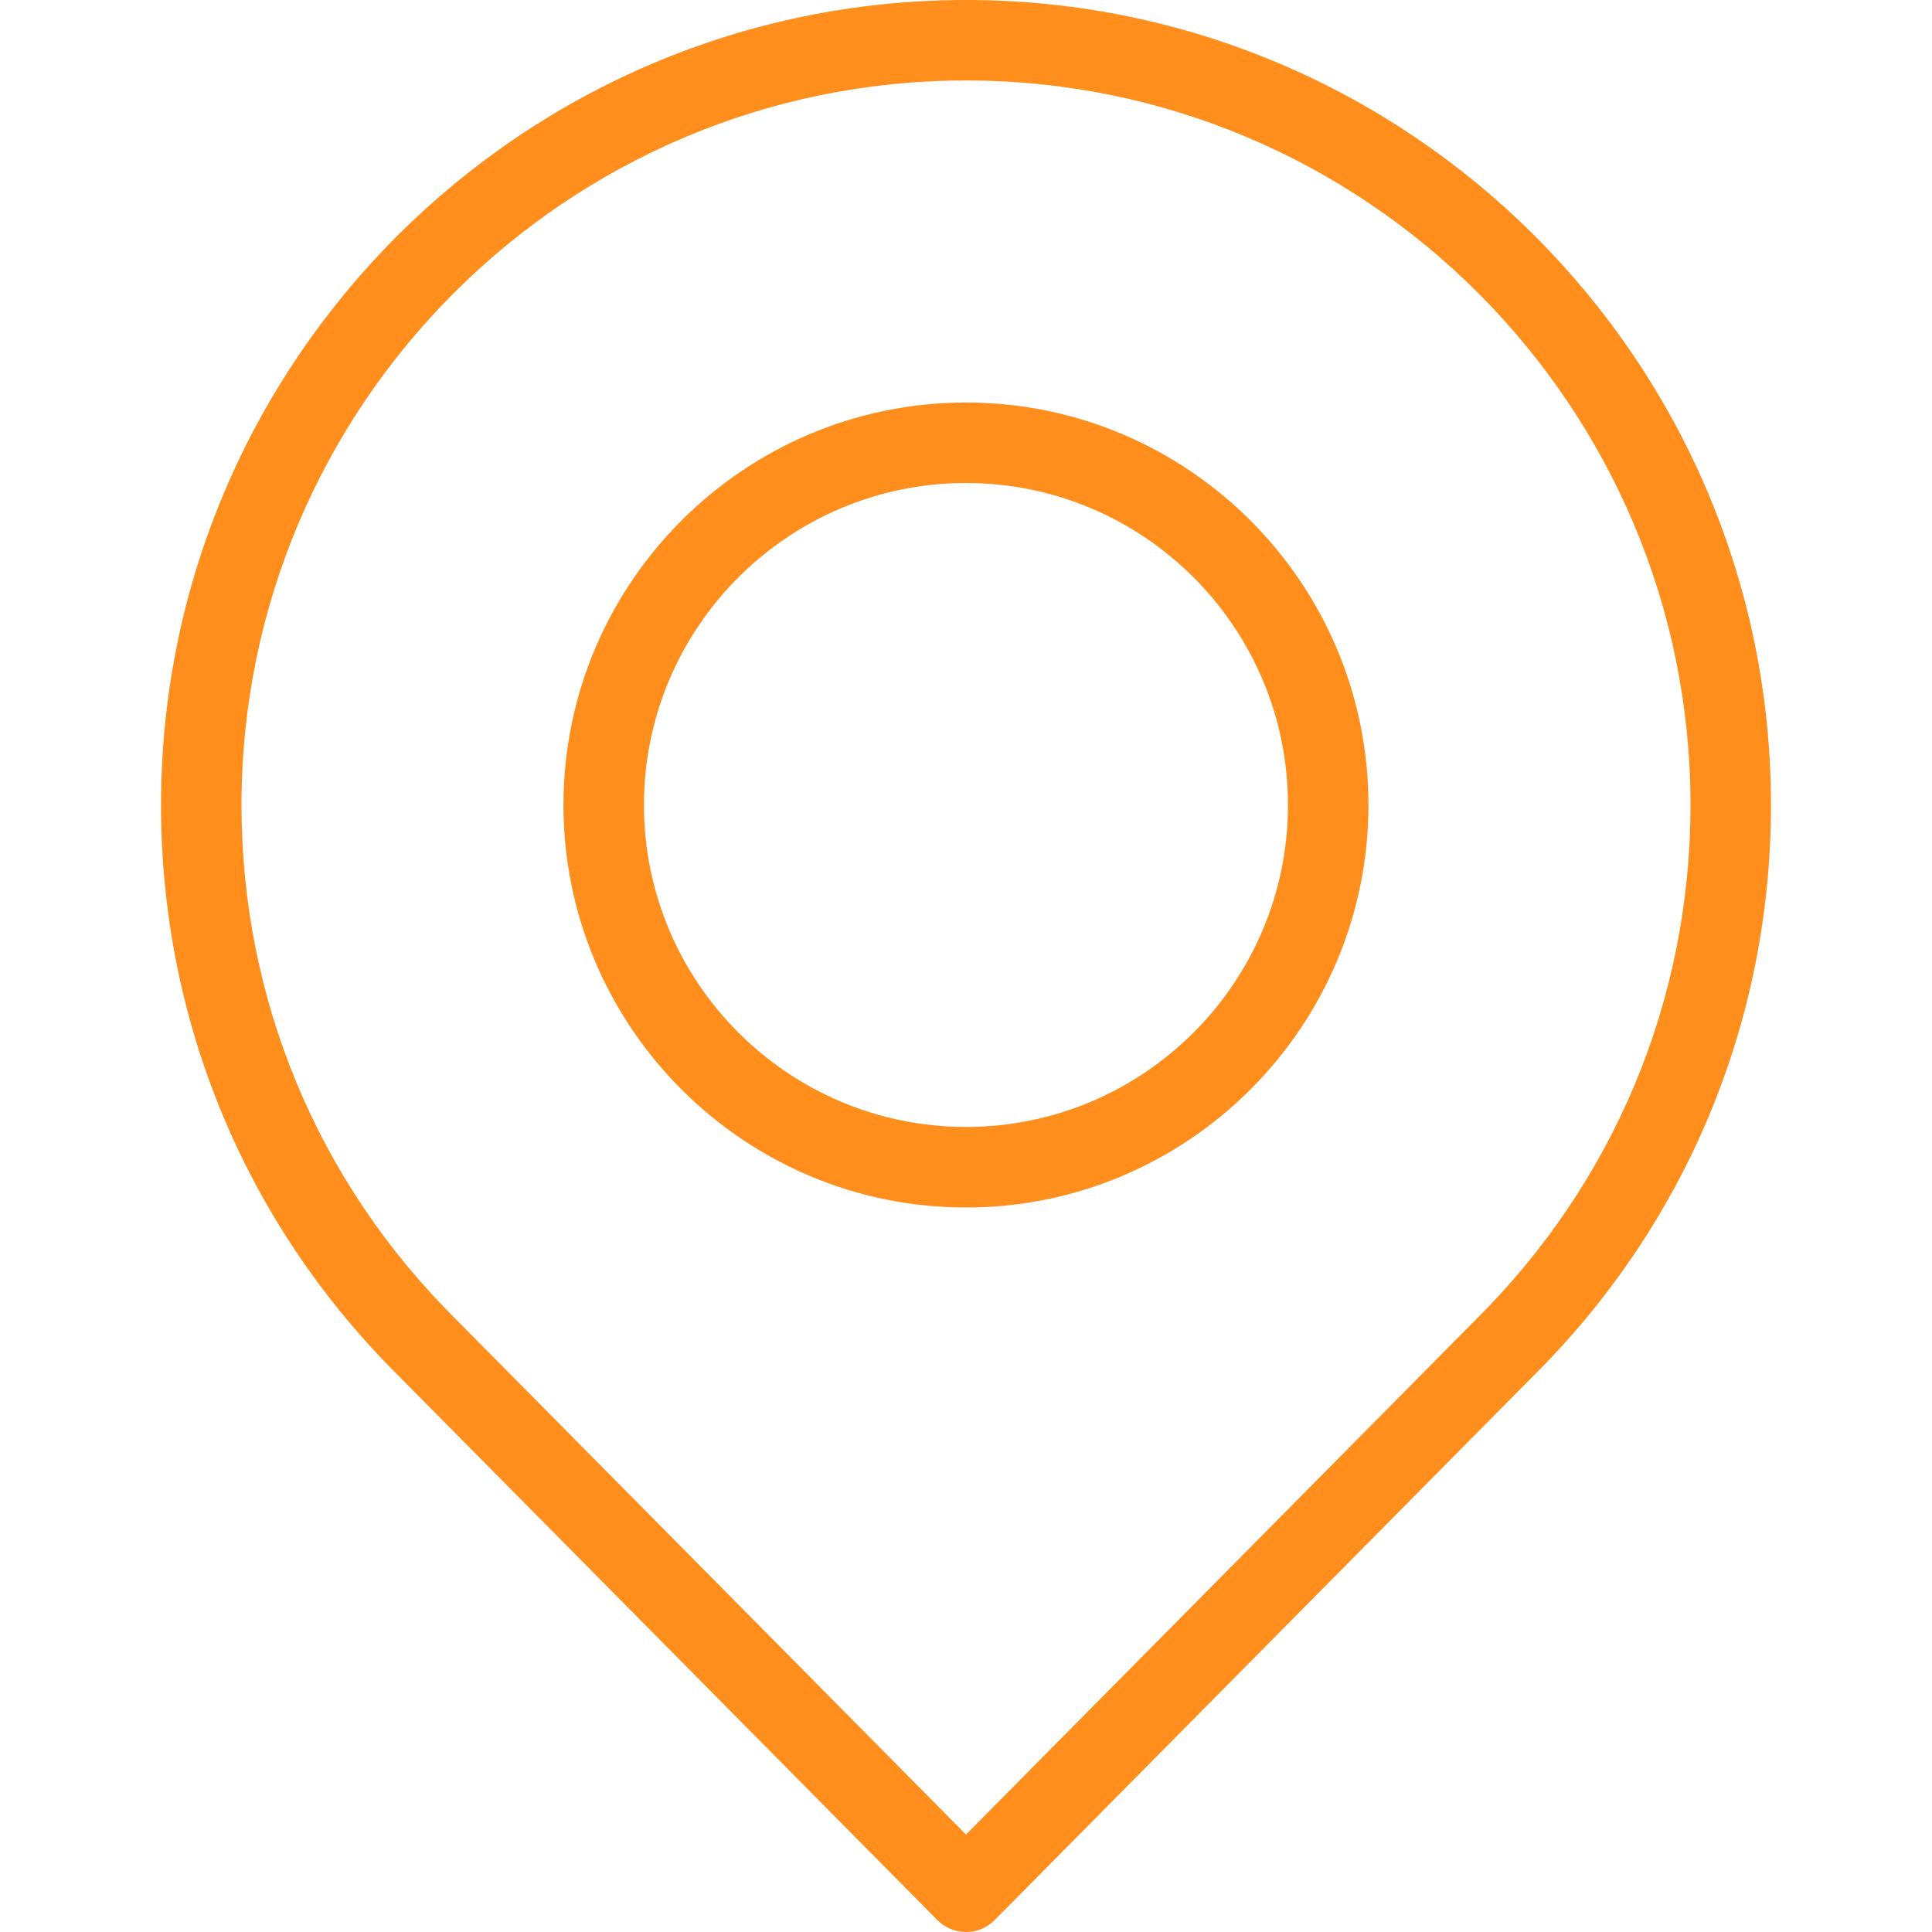
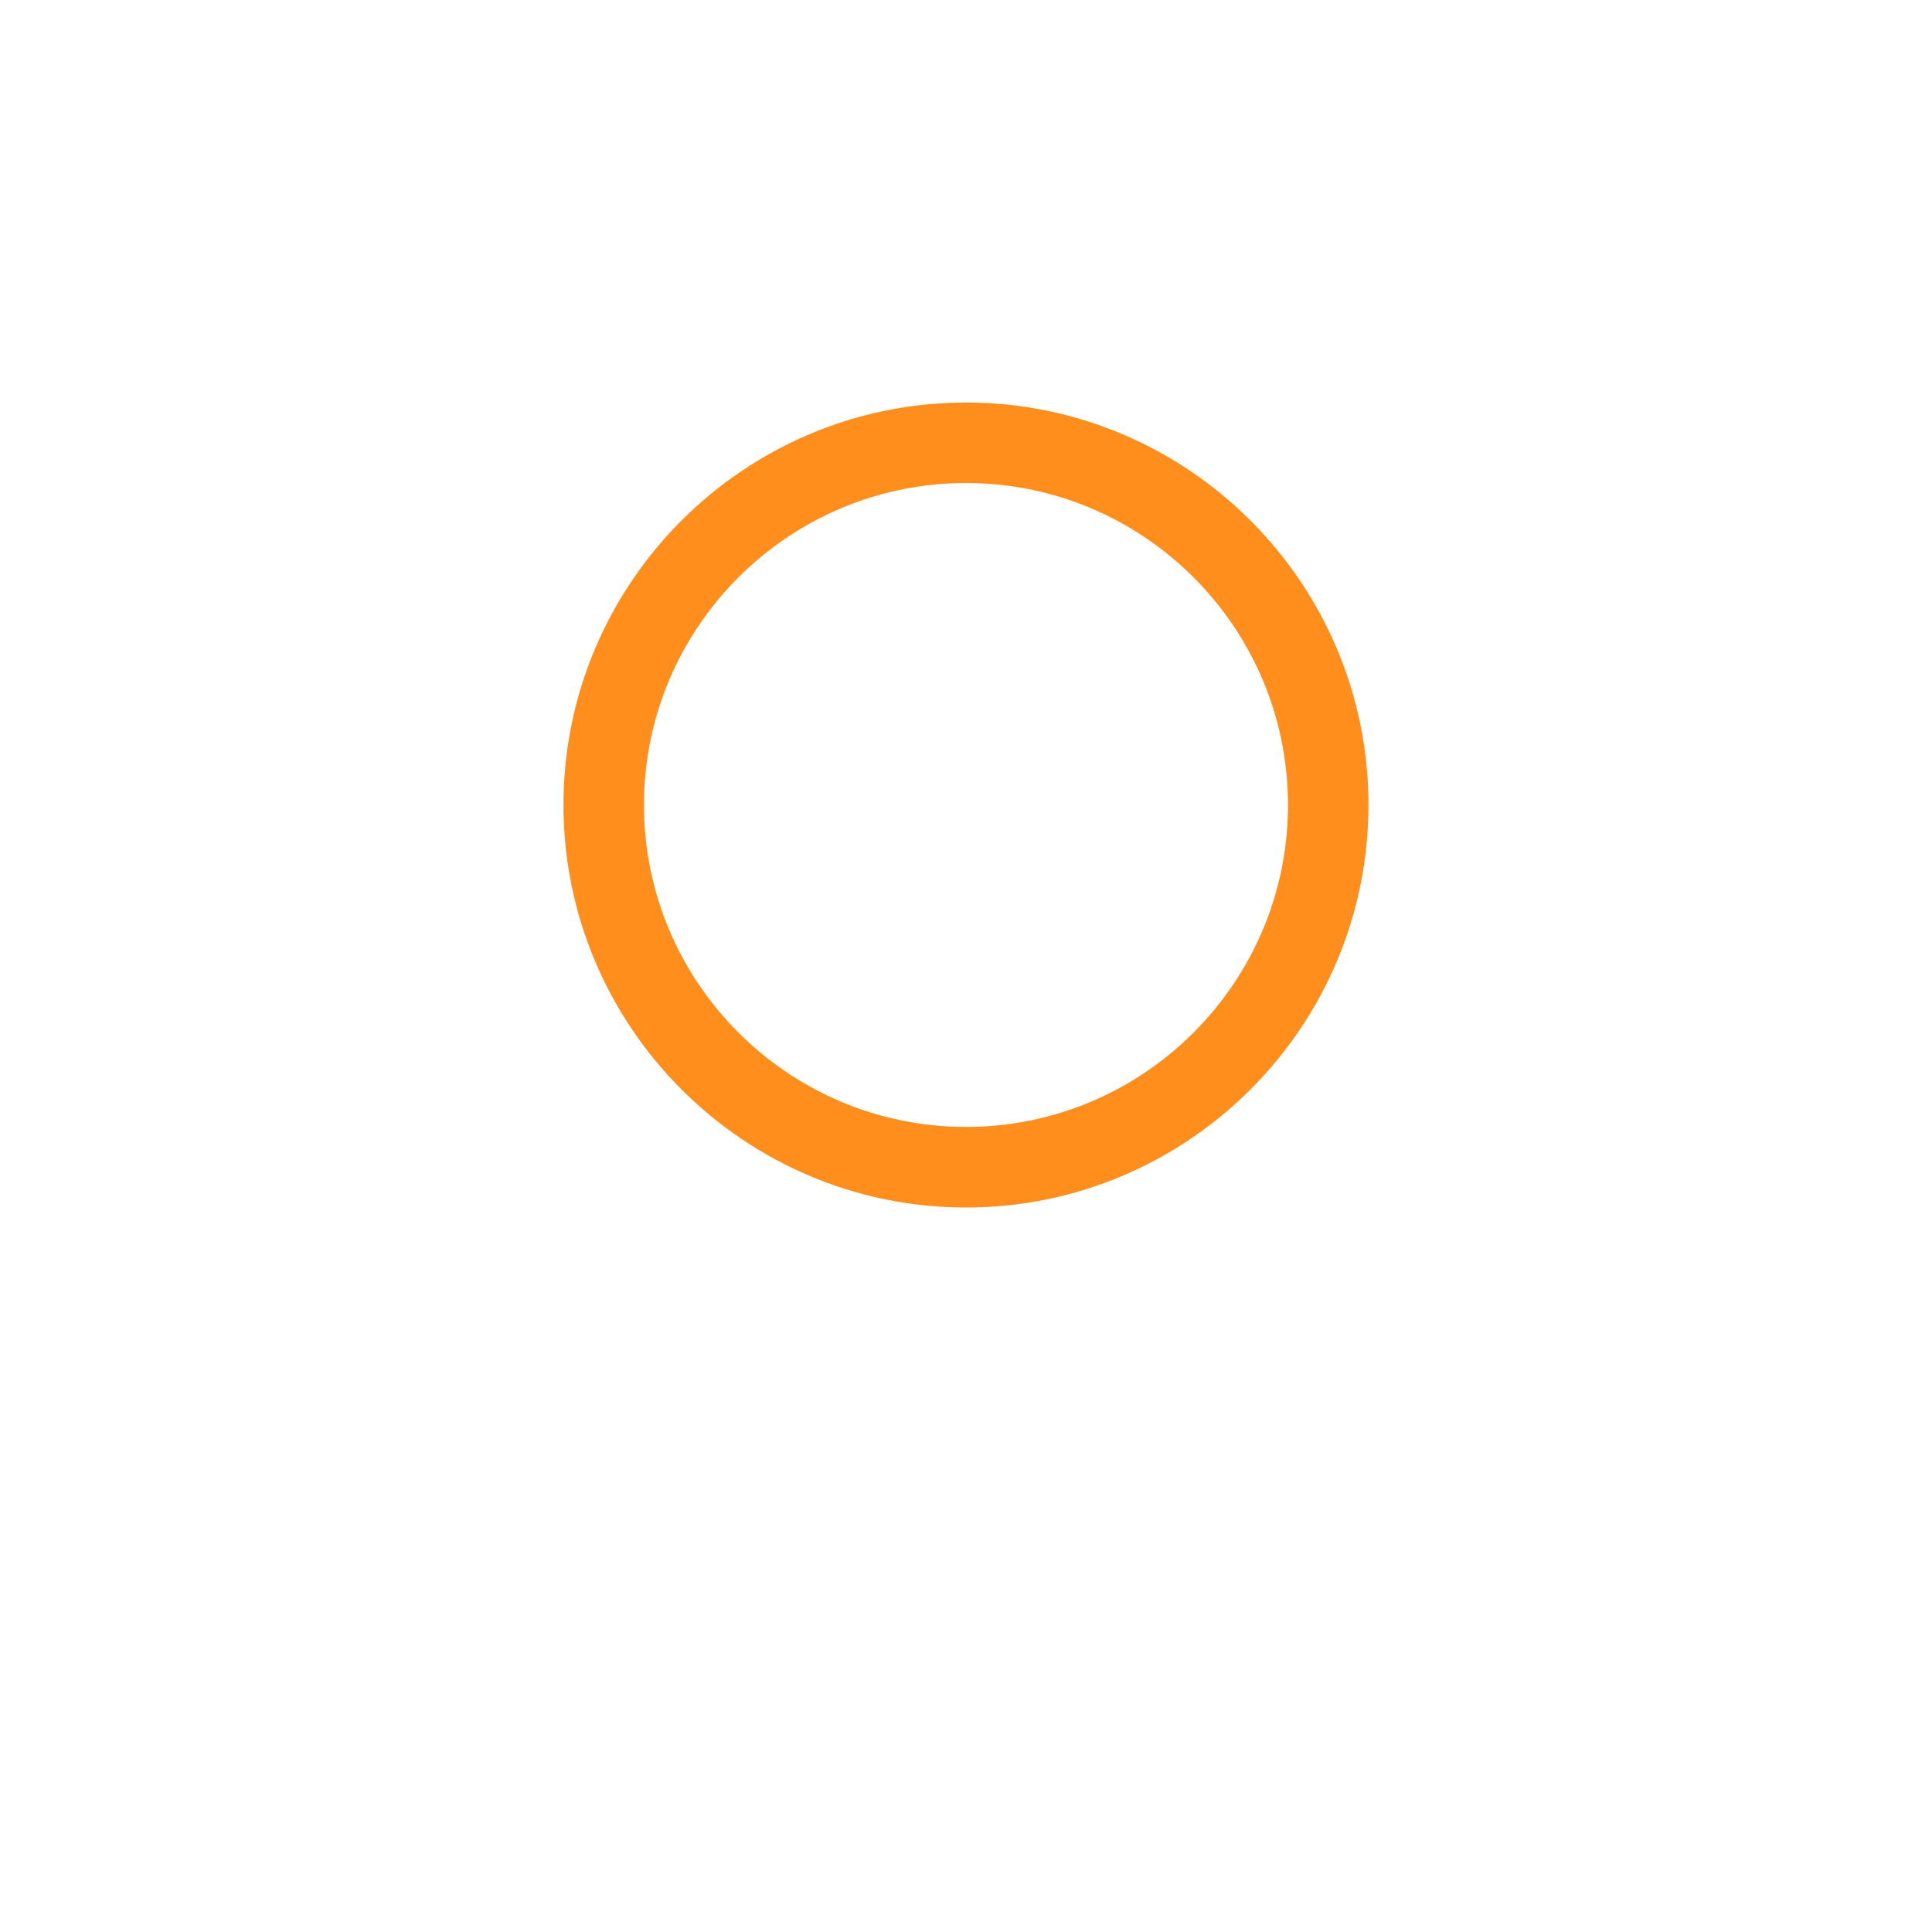
<svg xmlns="http://www.w3.org/2000/svg" width="23" height="23" viewBox="0 0 23 23" fill="none">
-   <path d="M11.5 0C6.216 0 1.917 4.299 1.917 9.583C1.917 12.155 2.924 14.572 4.748 16.382L11.159 22.858C11.249 22.949 11.372 23 11.5 23C11.628 23 11.751 22.949 11.841 22.858L18.248 16.386C20.076 14.572 21.083 12.155 21.083 9.583C21.083 4.299 16.784 0 11.5 0ZM17.57 15.709L11.5 21.84L5.427 15.705C3.781 14.072 2.875 11.898 2.875 9.583C2.875 4.828 6.744 0.958 11.5 0.958C16.256 0.958 20.125 4.828 20.125 9.583C20.125 11.898 19.219 14.072 17.57 15.709Z" fill="#FF8E1D" />
  <path d="M11.5 4.792C8.858 4.792 6.708 6.941 6.708 9.583C6.708 12.225 8.858 14.375 11.5 14.375C14.142 14.375 16.291 12.225 16.291 9.583C16.291 6.941 14.142 4.792 11.5 4.792ZM11.5 13.416C9.386 13.416 7.666 11.697 7.666 9.583C7.666 7.469 9.386 5.75 11.5 5.75C13.614 5.75 15.333 7.469 15.333 9.583C15.333 11.697 13.614 13.416 11.5 13.416Z" fill="#FF8E1D" />
</svg>